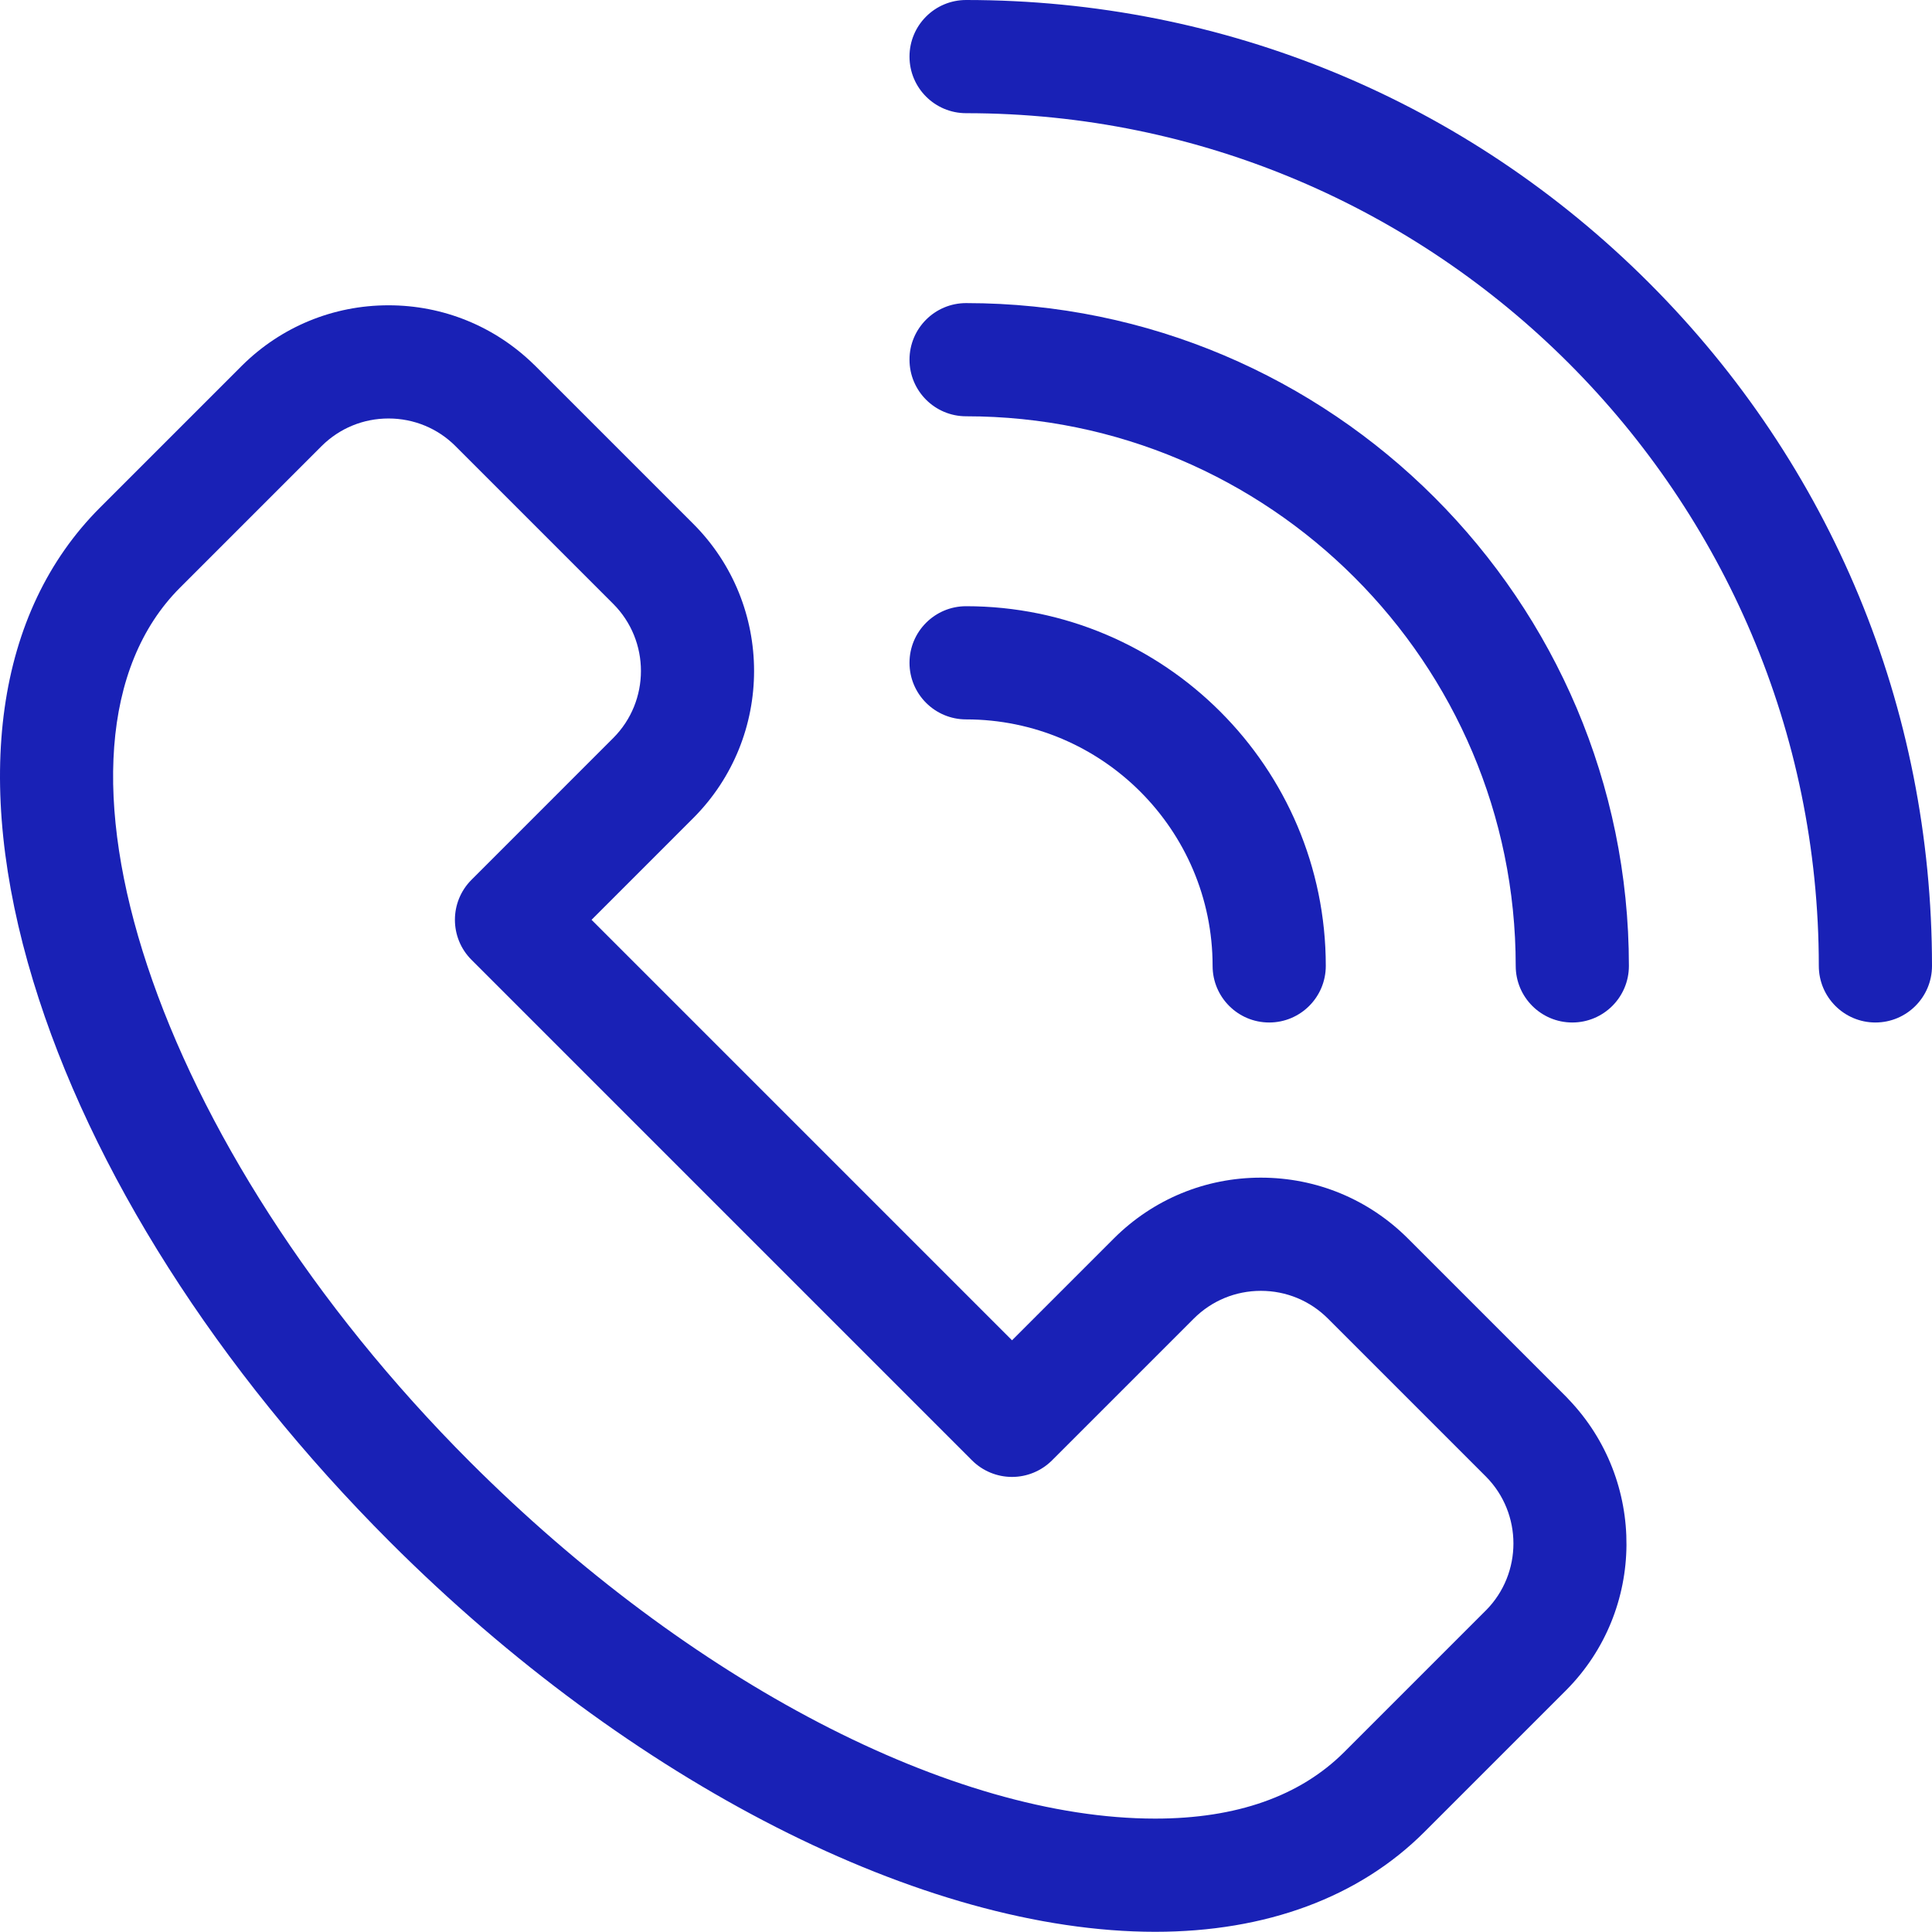
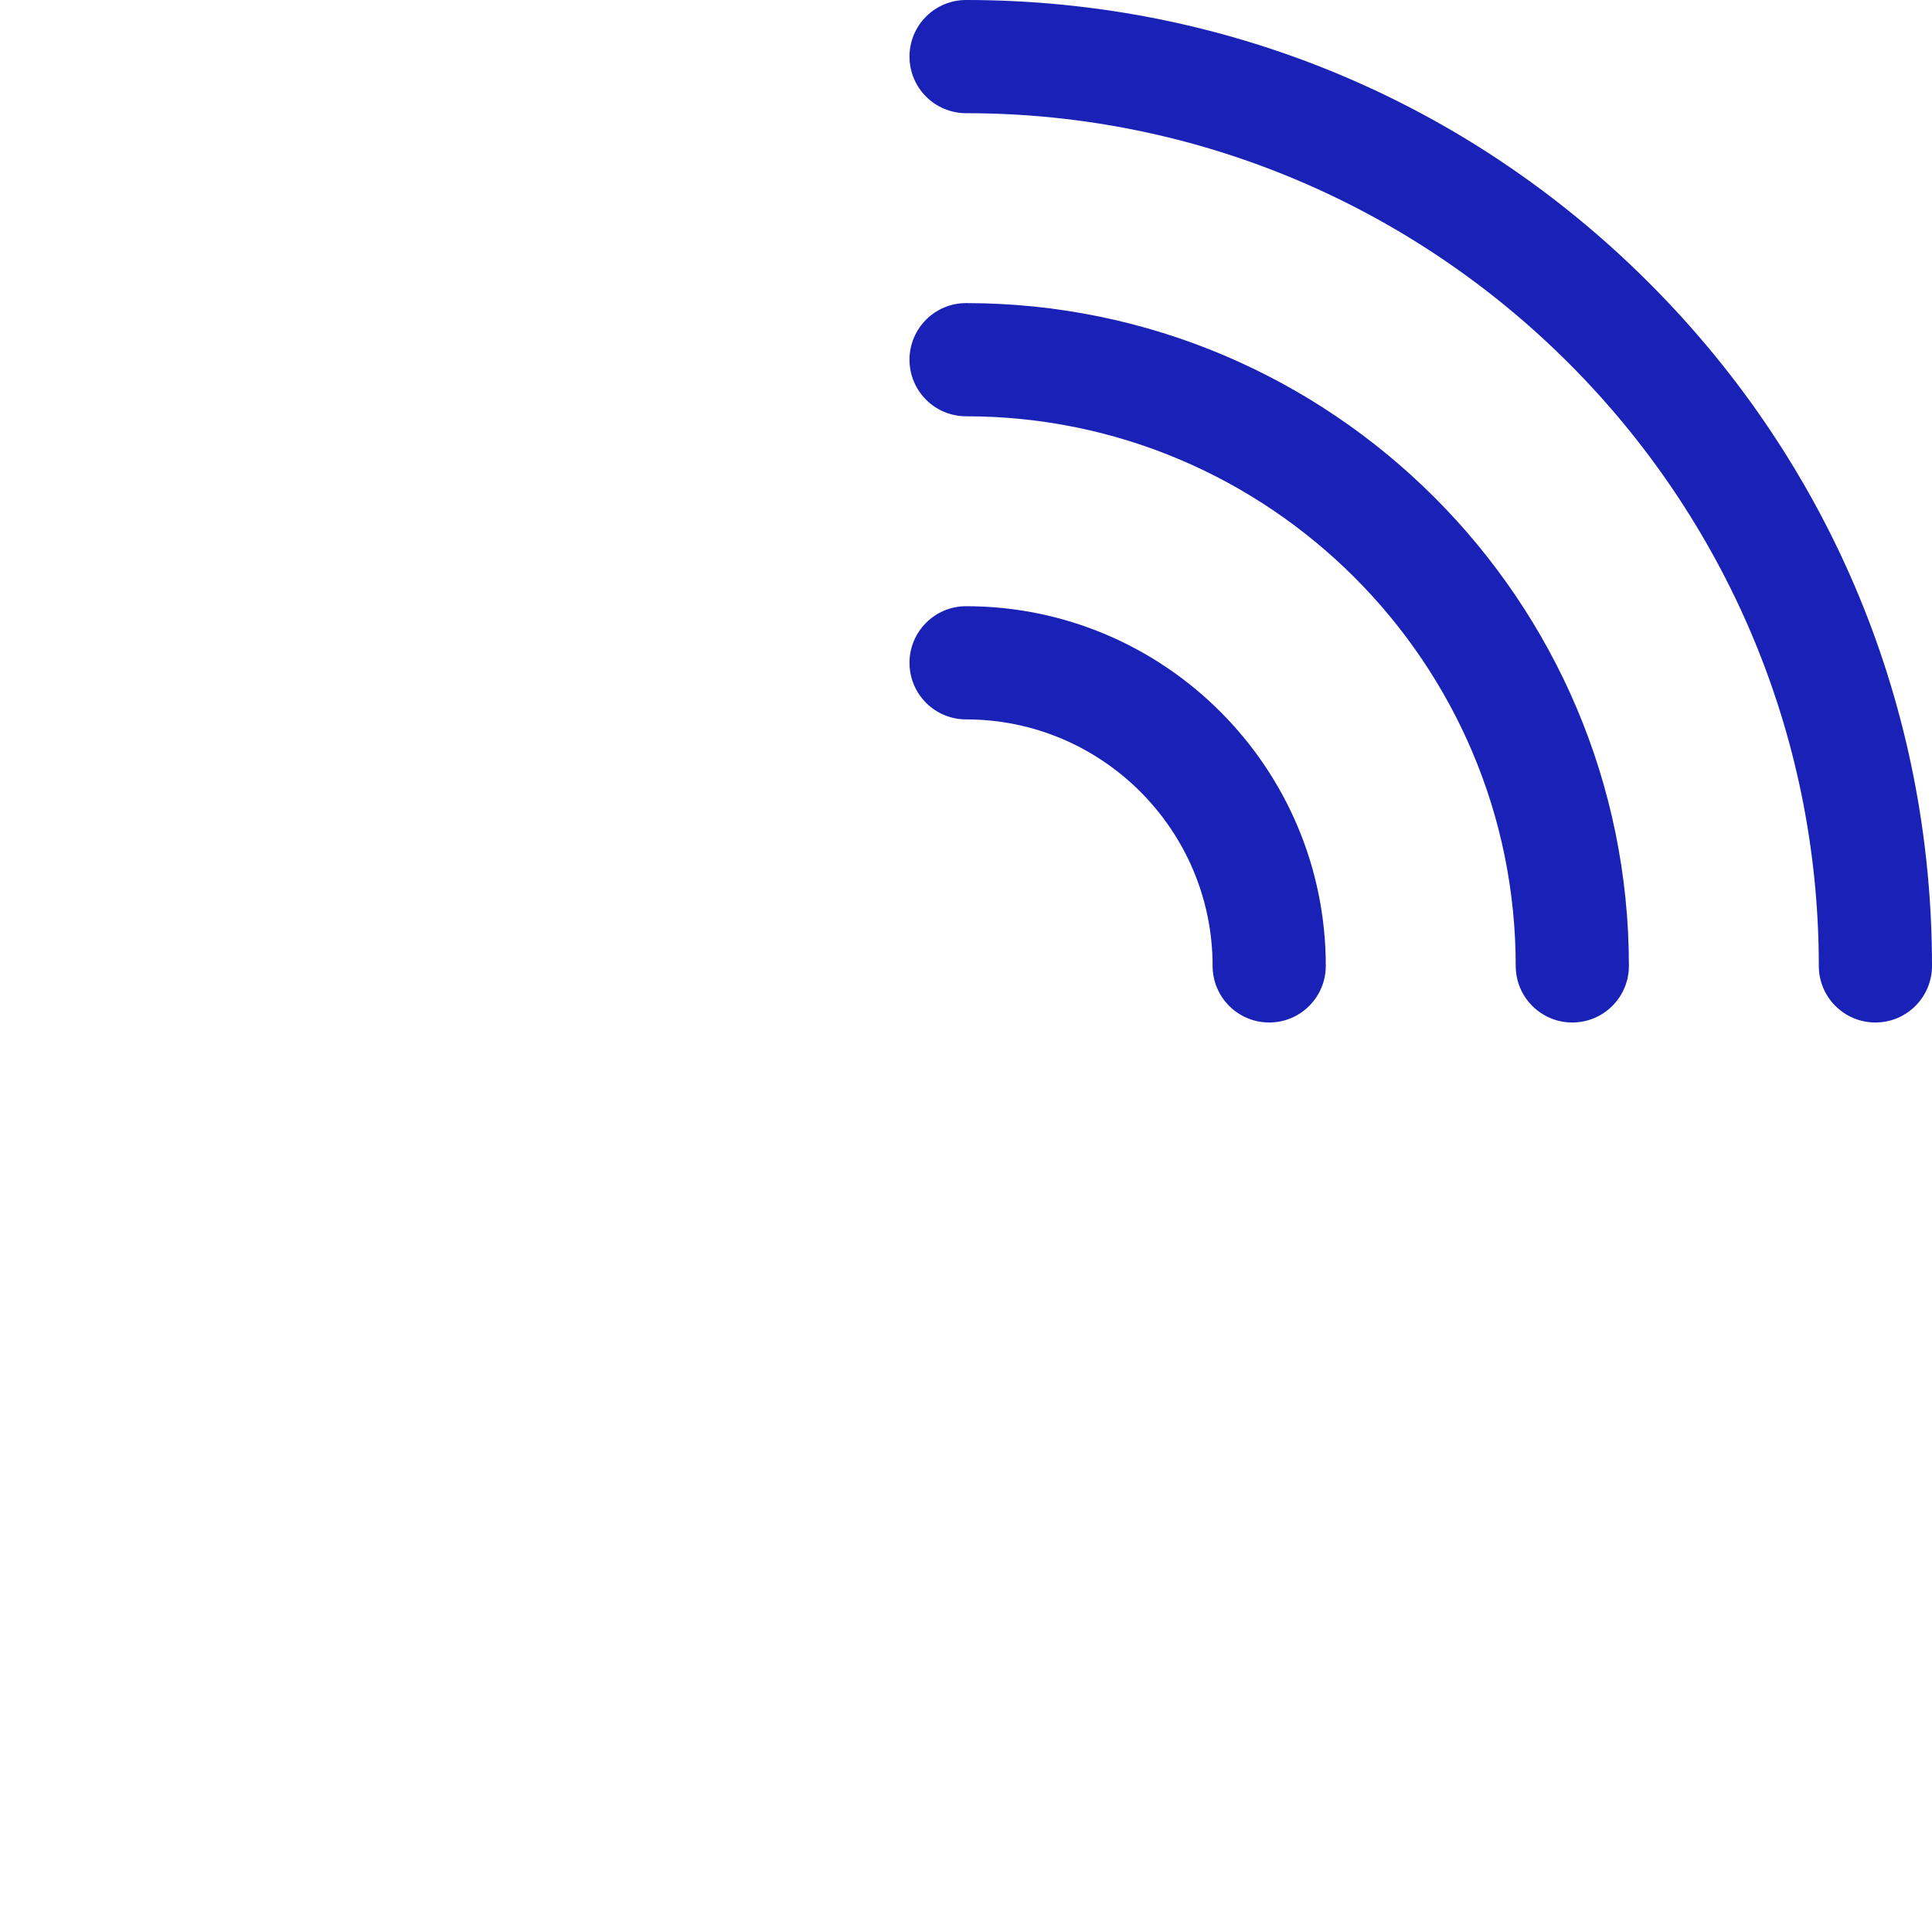
<svg xmlns="http://www.w3.org/2000/svg" width="512" height="512" viewBox="0 0 512 512" fill="none">
  <path d="M437.027 74.973C388.68 26.625 324.398 0 256.027 0C247.742 0 241.027 6.715 241.027 15C241.027 23.281 247.742 29.996 256.027 29.996C380.629 29.996 482 131.371 482.004 255.973C482.004 264.258 488.719 270.973 497 270.973C505.285 270.973 512 264.258 512 255.973C512 187.602 485.371 123.32 437.027 74.973Z" fill="#1921B6" />
  <path d="M256.027 80.324C247.742 80.324 241.027 87.039 241.027 95.324C241.027 103.605 247.742 110.32 256.027 110.32C336.336 110.324 401.676 175.664 401.68 255.977C401.68 264.258 408.395 270.973 416.676 270.973C424.961 270.973 431.676 264.258 431.676 255.973C431.672 159.125 352.879 80.328 256.027 80.324Z" fill="#1921B6" />
  <path d="M321.352 255.973C321.352 264.258 328.066 270.973 336.352 270.973C344.633 270.973 351.348 264.258 351.348 255.973C351.348 203.414 308.586 160.652 256.027 160.652C247.742 160.652 241.027 167.367 241.027 175.652C241.027 183.934 247.742 190.648 256.027 190.648C292.047 190.648 321.352 219.953 321.352 255.973Z" fill="#1921B6" />
-   <path d="M415.094 370.195C415.063 370.164 415.031 370.129 414.996 370.094L373.149 328.246C362.731 317.828 348.879 312.09 334.145 312.09C319.438 312.09 305.606 317.809 295.192 328.195C295.18 328.207 295.172 328.215 295.16 328.227C295.145 328.242 295.129 328.254 295.117 328.27C295.11 328.277 295.106 328.281 295.102 328.285L268.196 355.191L156.766 243.758L183.645 216.875C183.676 216.844 183.703 216.816 183.735 216.785C205.215 195.277 205.203 160.305 183.707 138.805L142.035 97.133C142 97.094 141.965 97.059 141.93 97.027C141.906 97.004 141.883 96.981 141.86 96.961C141.731 96.832 141.598 96.703 141.465 96.582C131.102 86.473 117.461 80.906 102.961 80.906C88.317 80.906 74.539 86.574 64.137 96.883C64.075 96.941 64.016 97 63.957 97.059C63.891 97.125 63.825 97.195 63.758 97.262L26.512 134.508C-1.105 162.121 -7.39 206.695 8.809 260.016C24.028 310.102 57.602 362.887 103.356 408.641C167.078 472.363 244.781 511.949 306.137 511.949H306.141C335.504 511.949 360.176 502.801 377.473 485.496C377.989 484.984 397.231 465.746 414.781 448.191C414.883 448.094 414.981 447.996 415.074 447.895C436.141 426.68 436.36 392.379 415.668 370.809C415.485 370.598 415.289 370.395 415.094 370.195ZM393.797 426.758C393.77 426.785 393.739 426.812 393.711 426.84C376.133 444.422 356.797 463.75 356.274 464.277C344.547 476.004 327.68 481.949 306.141 481.949C252.446 481.949 182.871 445.73 124.567 387.43C40.942 303.797 5.75 197.688 47.723 155.719L85.156 118.285C85.192 118.25 85.231 118.211 85.266 118.176C90.008 113.484 96.285 110.902 102.961 110.902C109.676 110.902 115.989 113.516 120.684 118.199C120.715 118.23 120.75 118.266 120.778 118.297L162.496 160.016C172.309 169.828 172.309 185.793 162.496 195.602C162.449 195.652 162.399 195.699 162.352 195.746L124.949 233.156C119.094 239.012 119.094 248.508 124.949 254.363L257.59 387.008C260.403 389.82 264.219 391.402 268.196 391.402C272.172 391.402 275.989 389.82 278.801 387.008L316.313 349.496C316.313 349.492 316.313 349.492 316.313 349.492C316.34 349.465 316.367 349.438 316.395 349.414C321.141 344.688 327.446 342.086 334.145 342.086C340.867 342.086 347.188 344.703 351.938 349.457L393.66 391.18L393.785 391.301C403.504 401.09 403.5 416.973 393.797 426.758Z" fill="#1921B6" />
</svg>